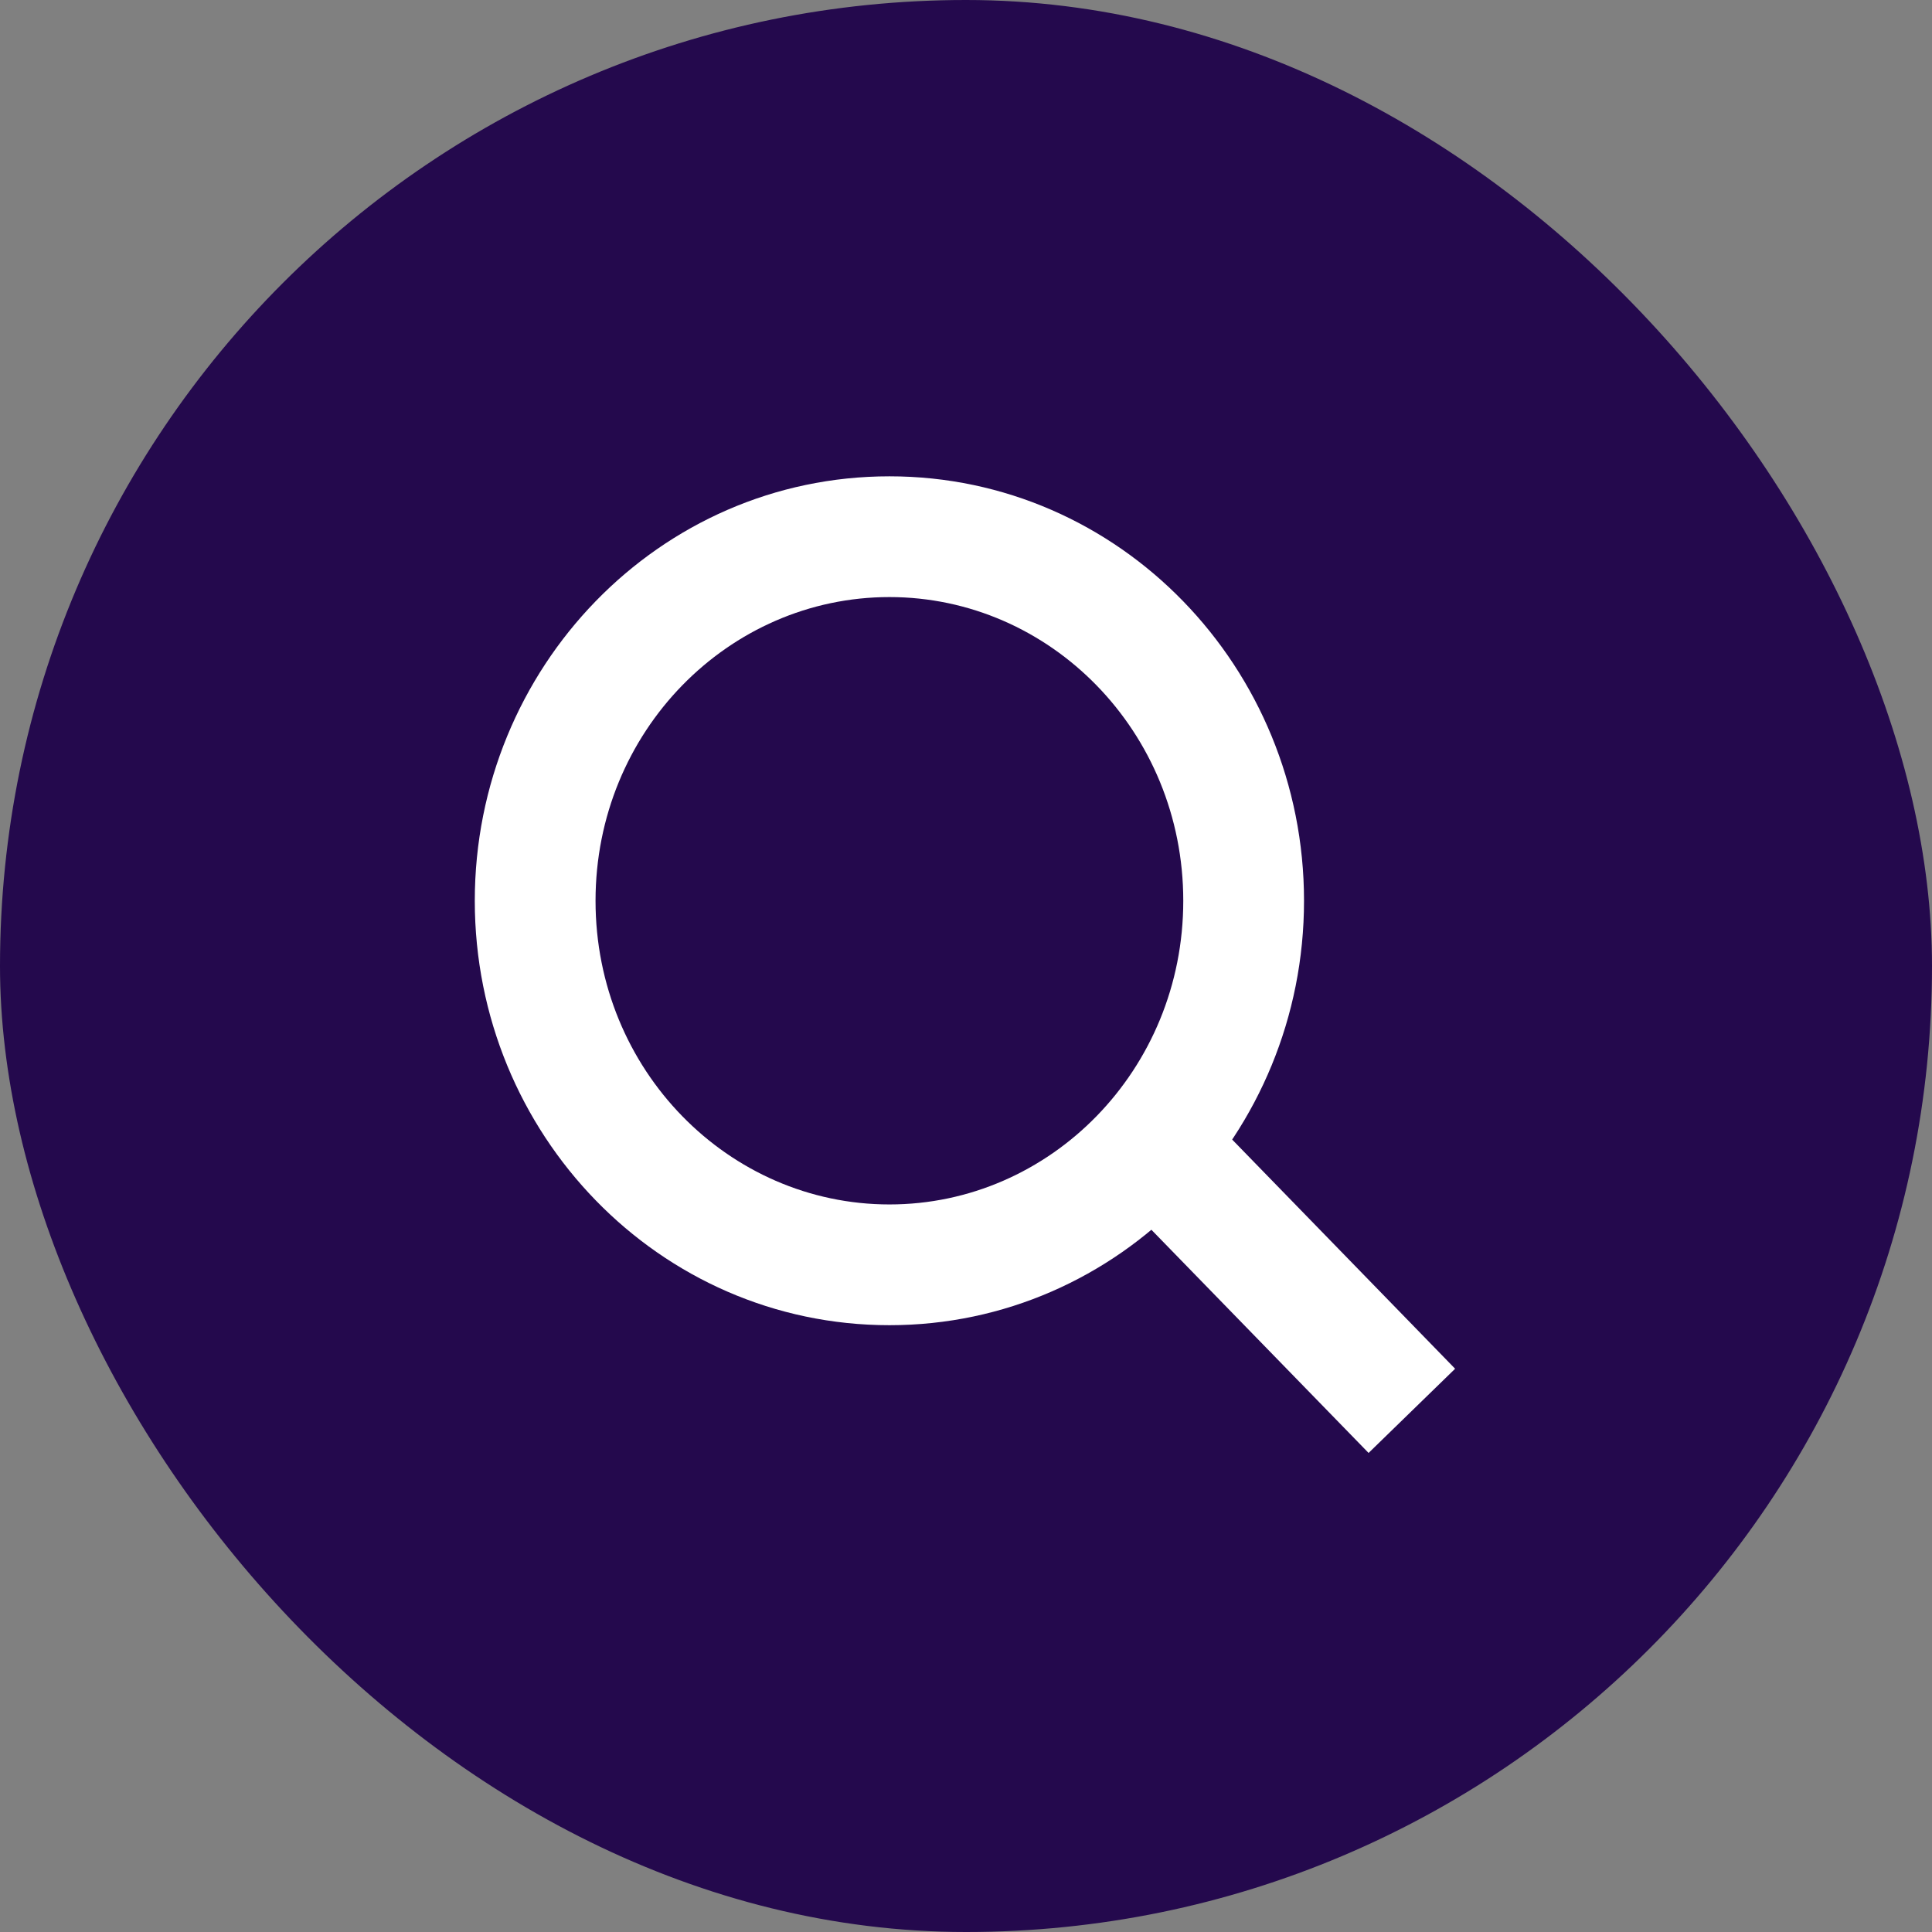
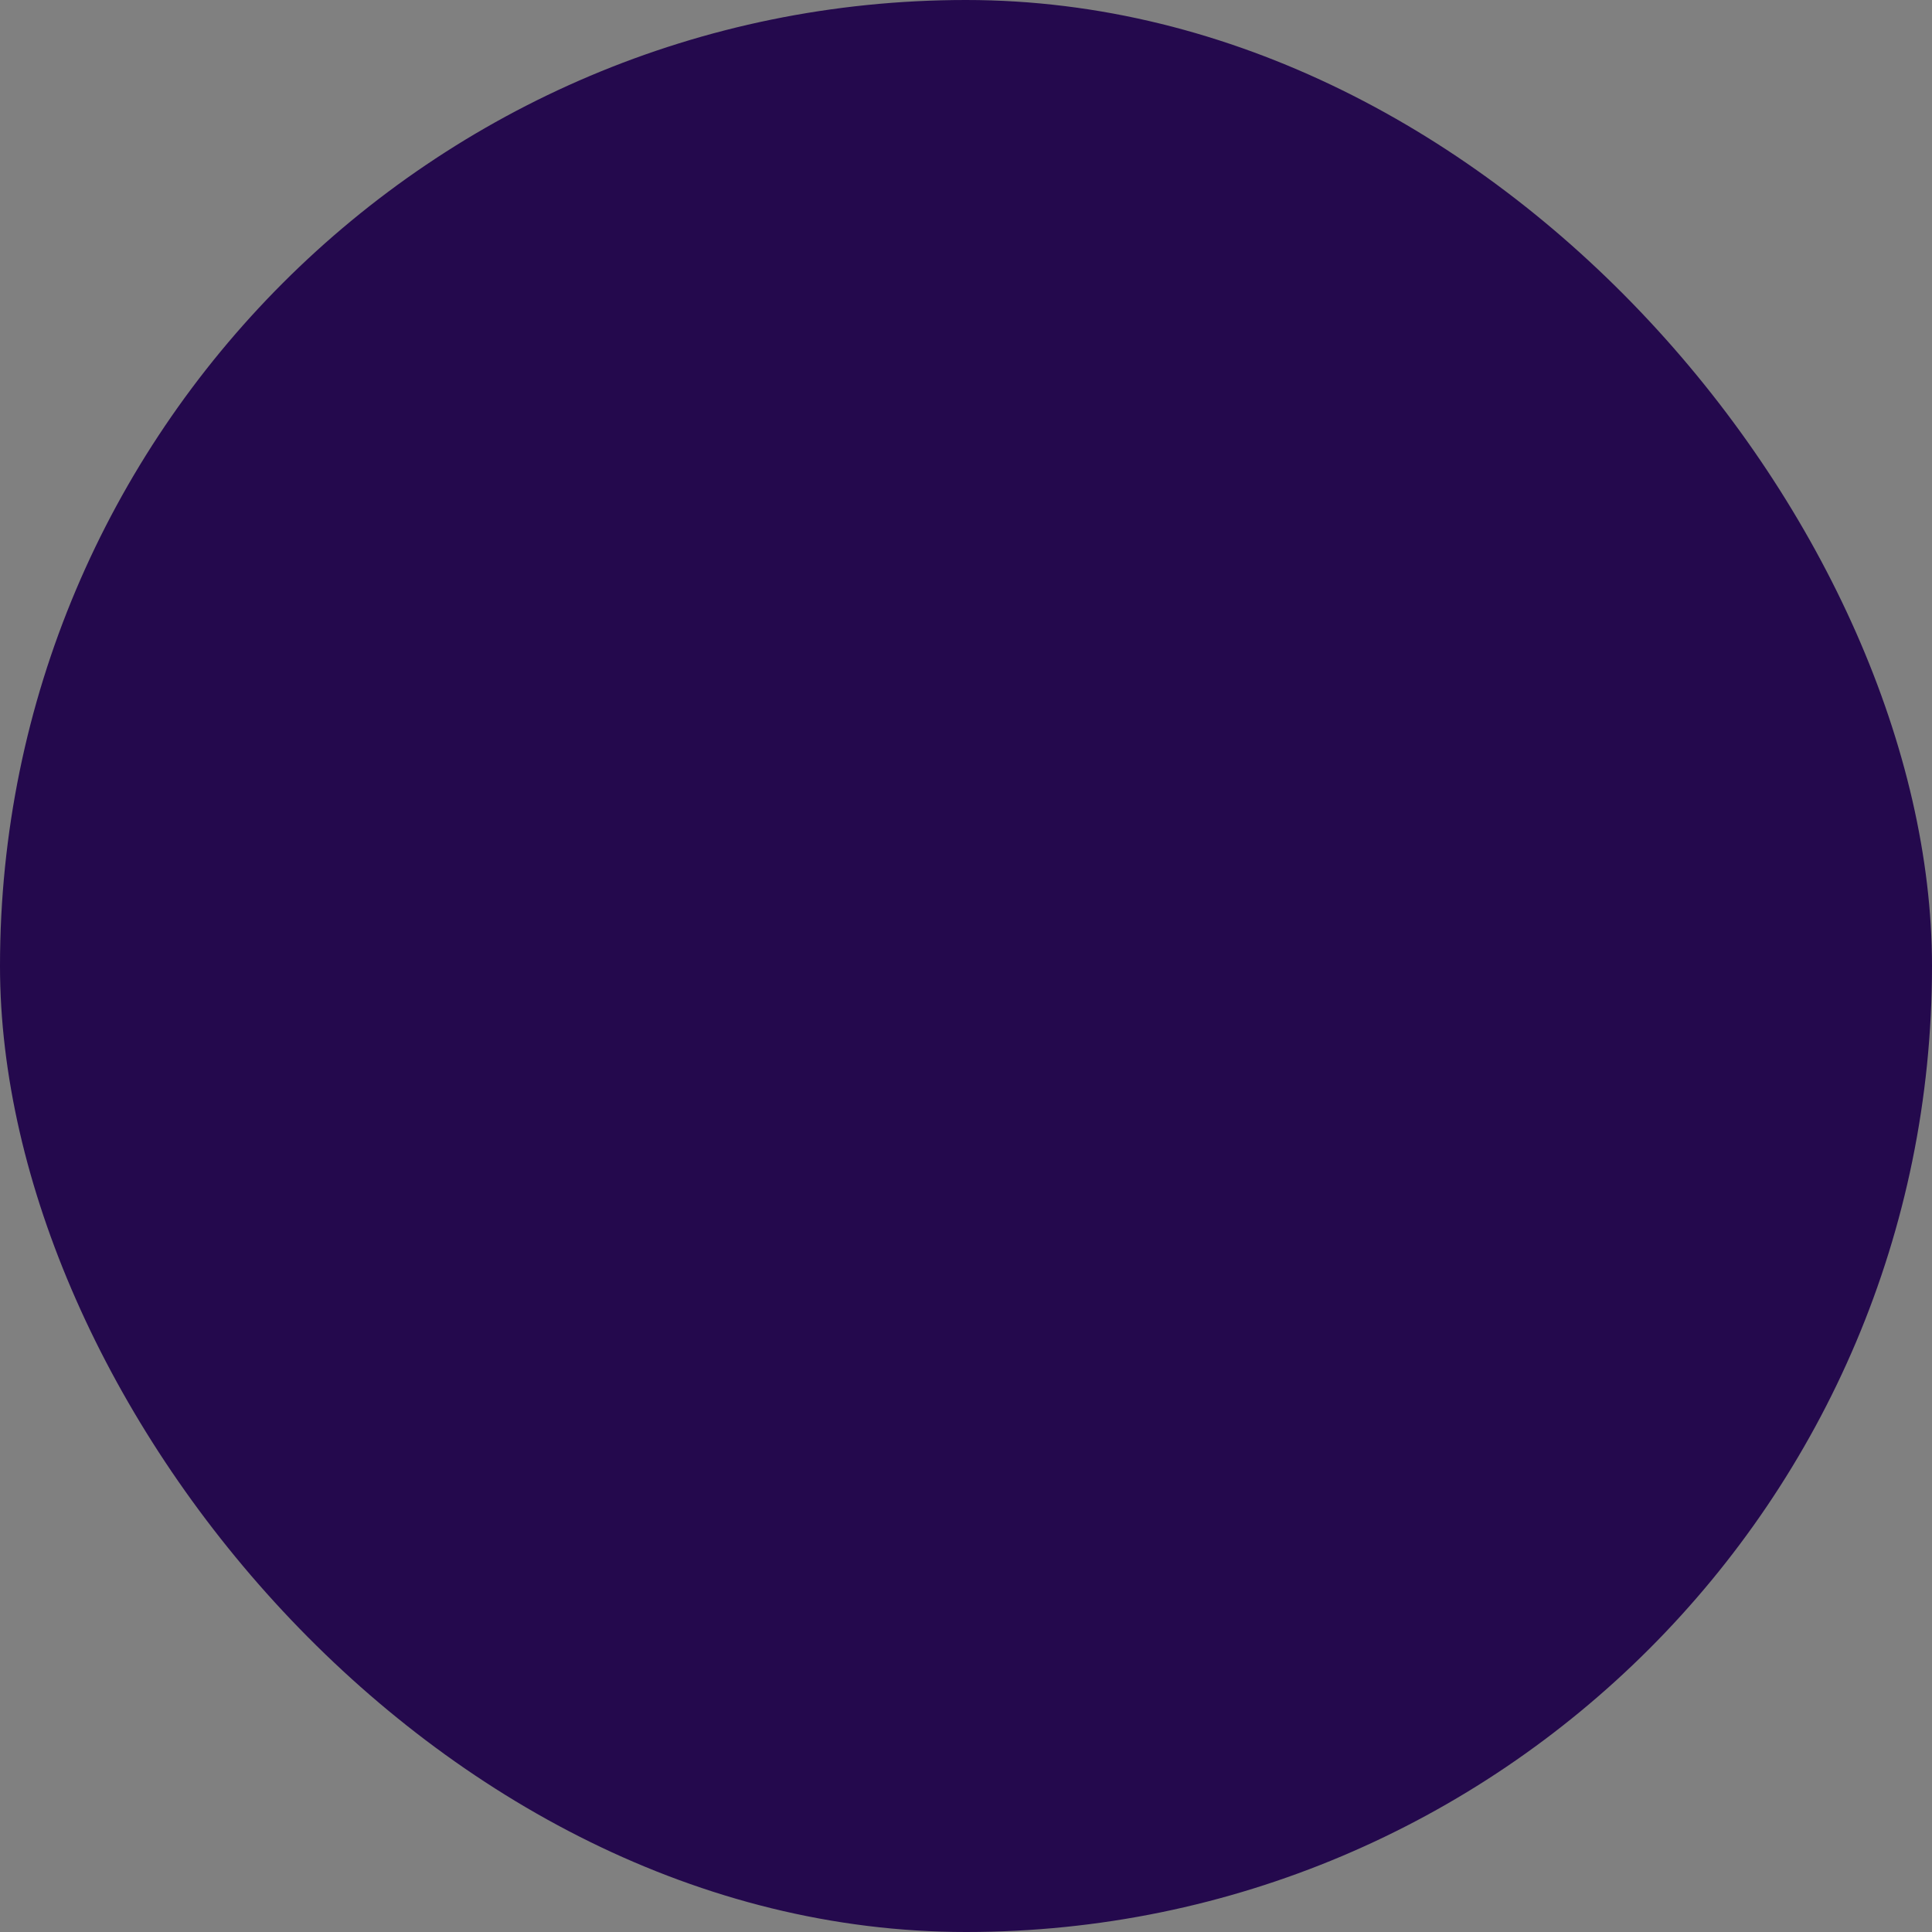
<svg xmlns="http://www.w3.org/2000/svg" width="24" height="24" viewBox="0 0 24 24" fill="none">
  <rect x="0" y="0" width="24" height="24" fill="#808080" stroke="none" />
  <rect width="24" height="24" rx="12" fill="#24094D" />
-   <path fill-rule="evenodd" clip-rule="evenodd" d="M11.049 7.417C9.052 7.417 7.398 9.086 7.398 11.19C7.398 13.293 9.052 14.962 11.049 14.962C13.045 14.962 14.699 13.293 14.699 11.19C14.699 9.086 13.045 7.417 11.049 7.417ZM5.898 11.19C5.898 8.297 8.185 5.917 11.049 5.917C13.912 5.917 16.199 8.297 16.199 11.19C16.199 14.082 13.912 16.462 11.049 16.462C8.185 16.462 5.898 14.082 5.898 11.19Z" fill="white" />
-   <path fill-rule="evenodd" clip-rule="evenodd" d="M14.851 13.688L18.076 17.003L17.001 18.049L13.775 14.734L14.851 13.688Z" fill="white" />
</svg>